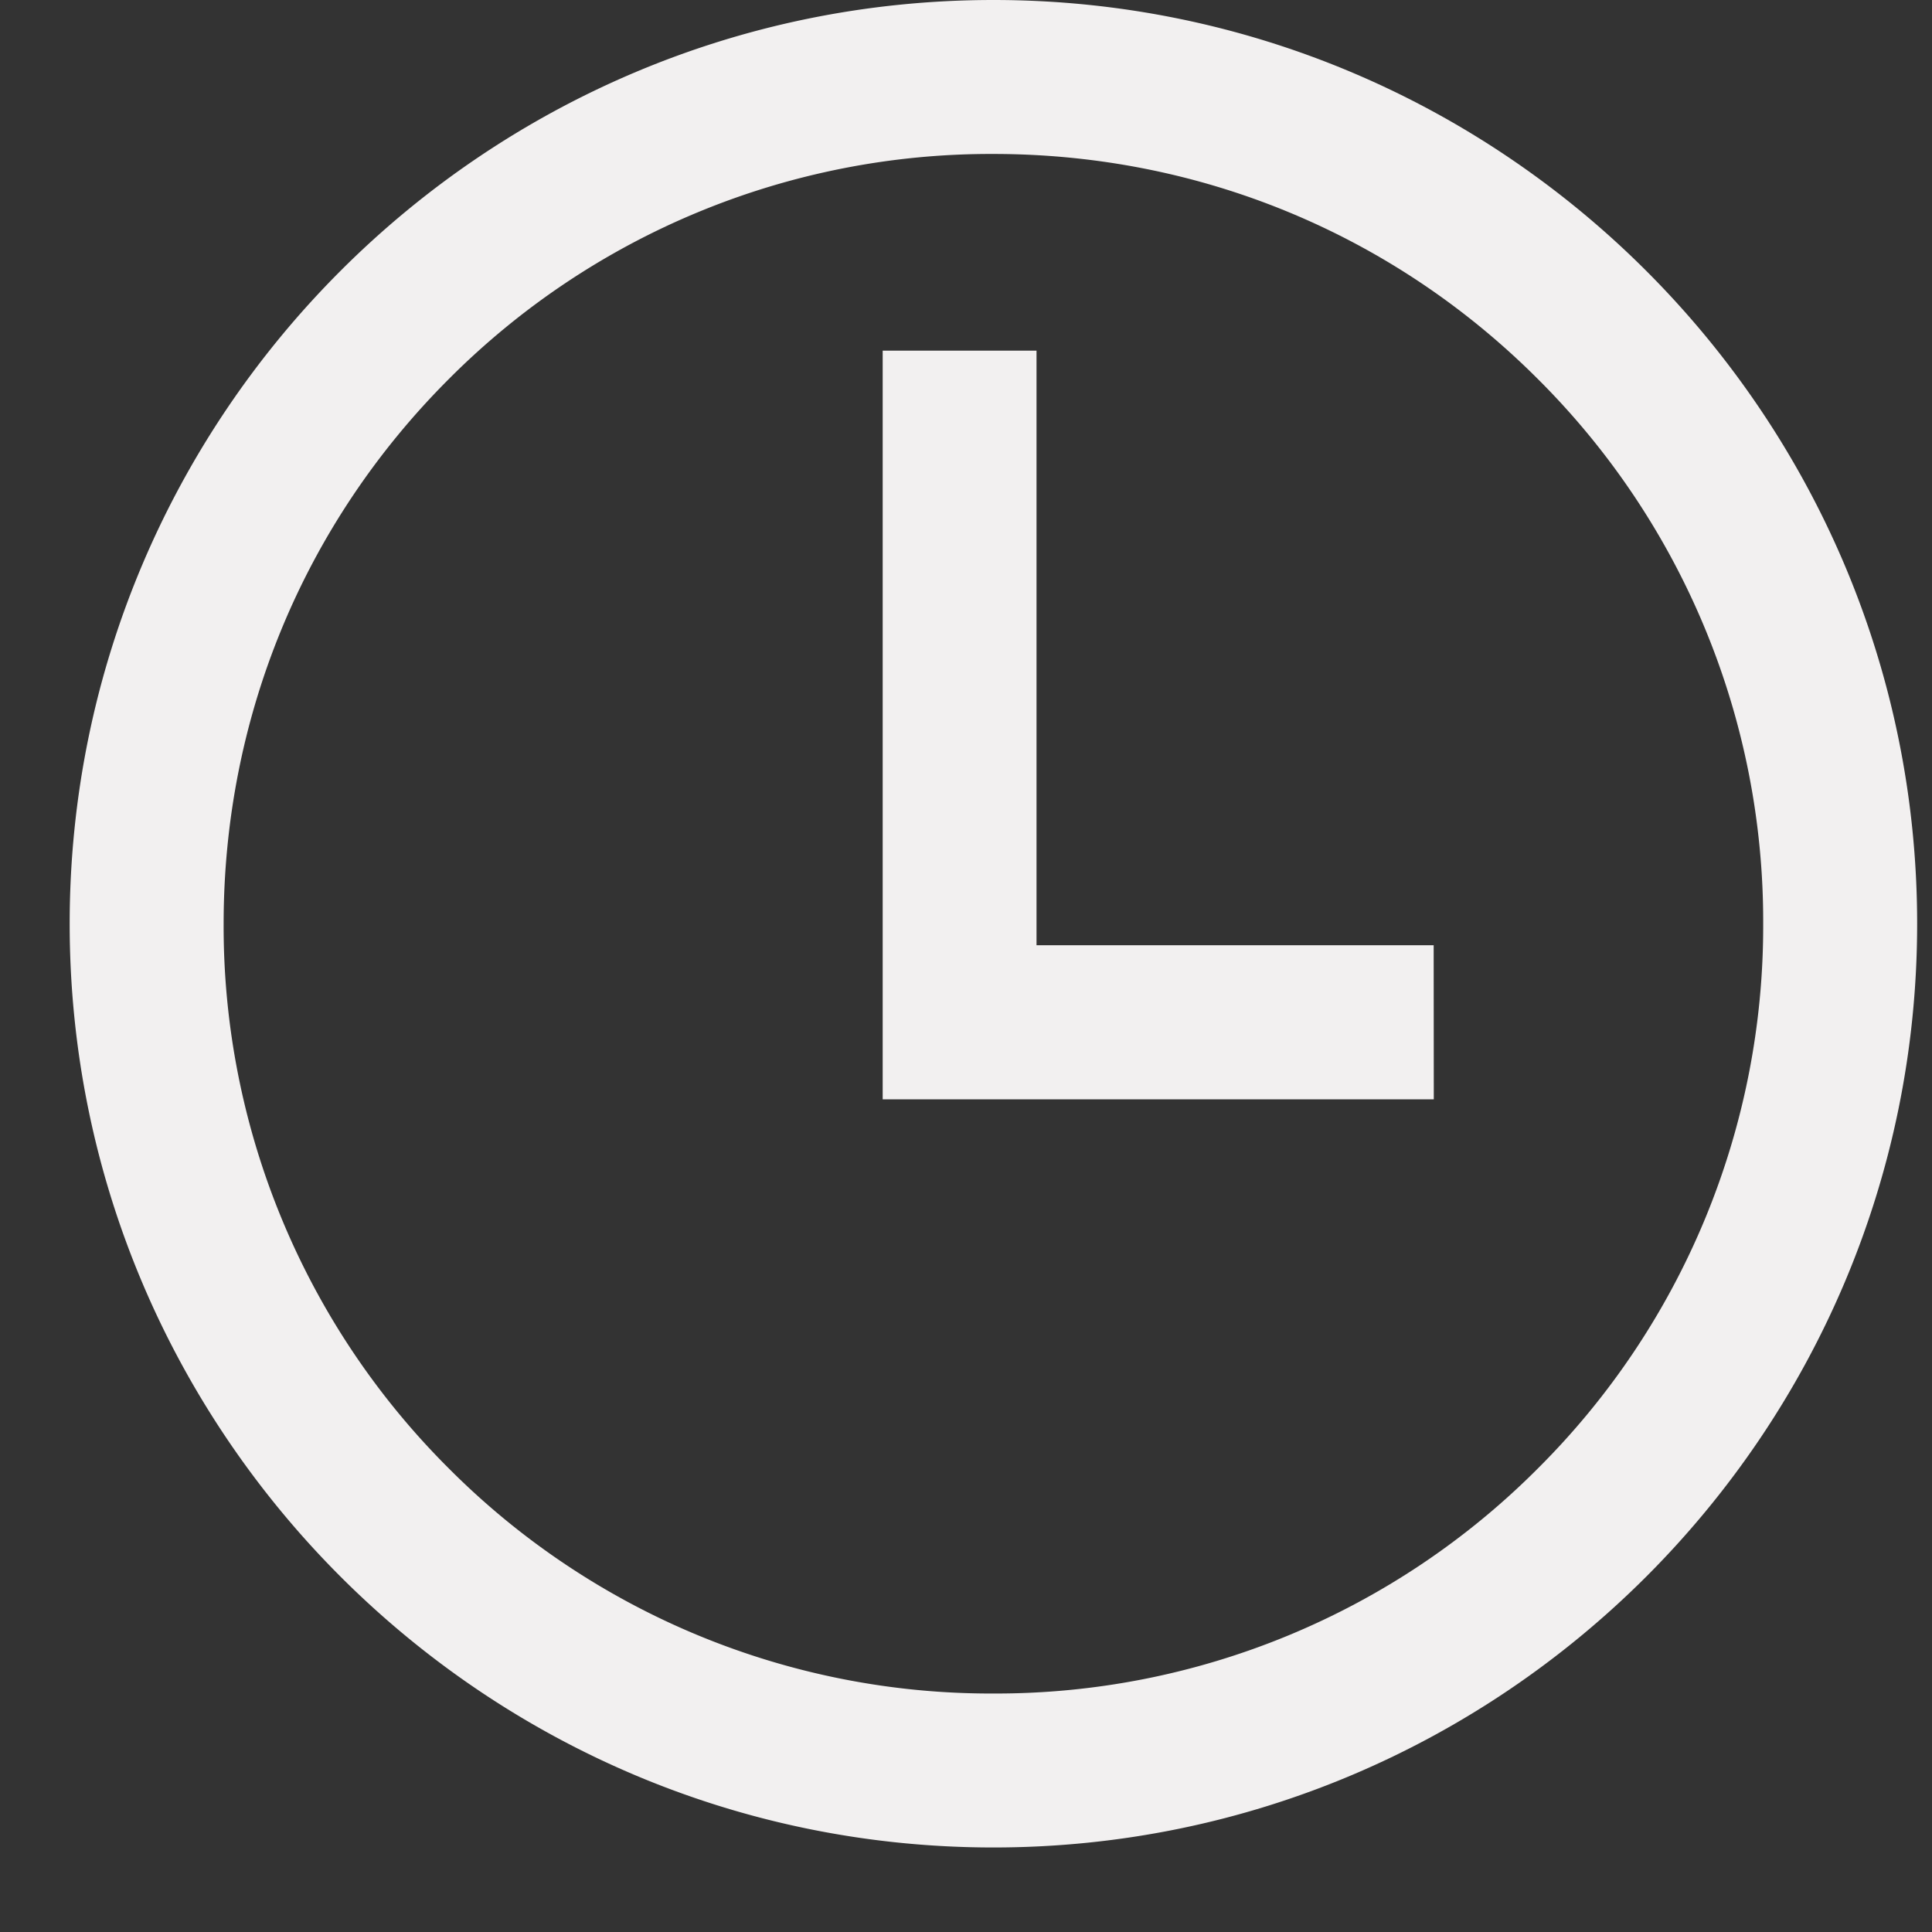
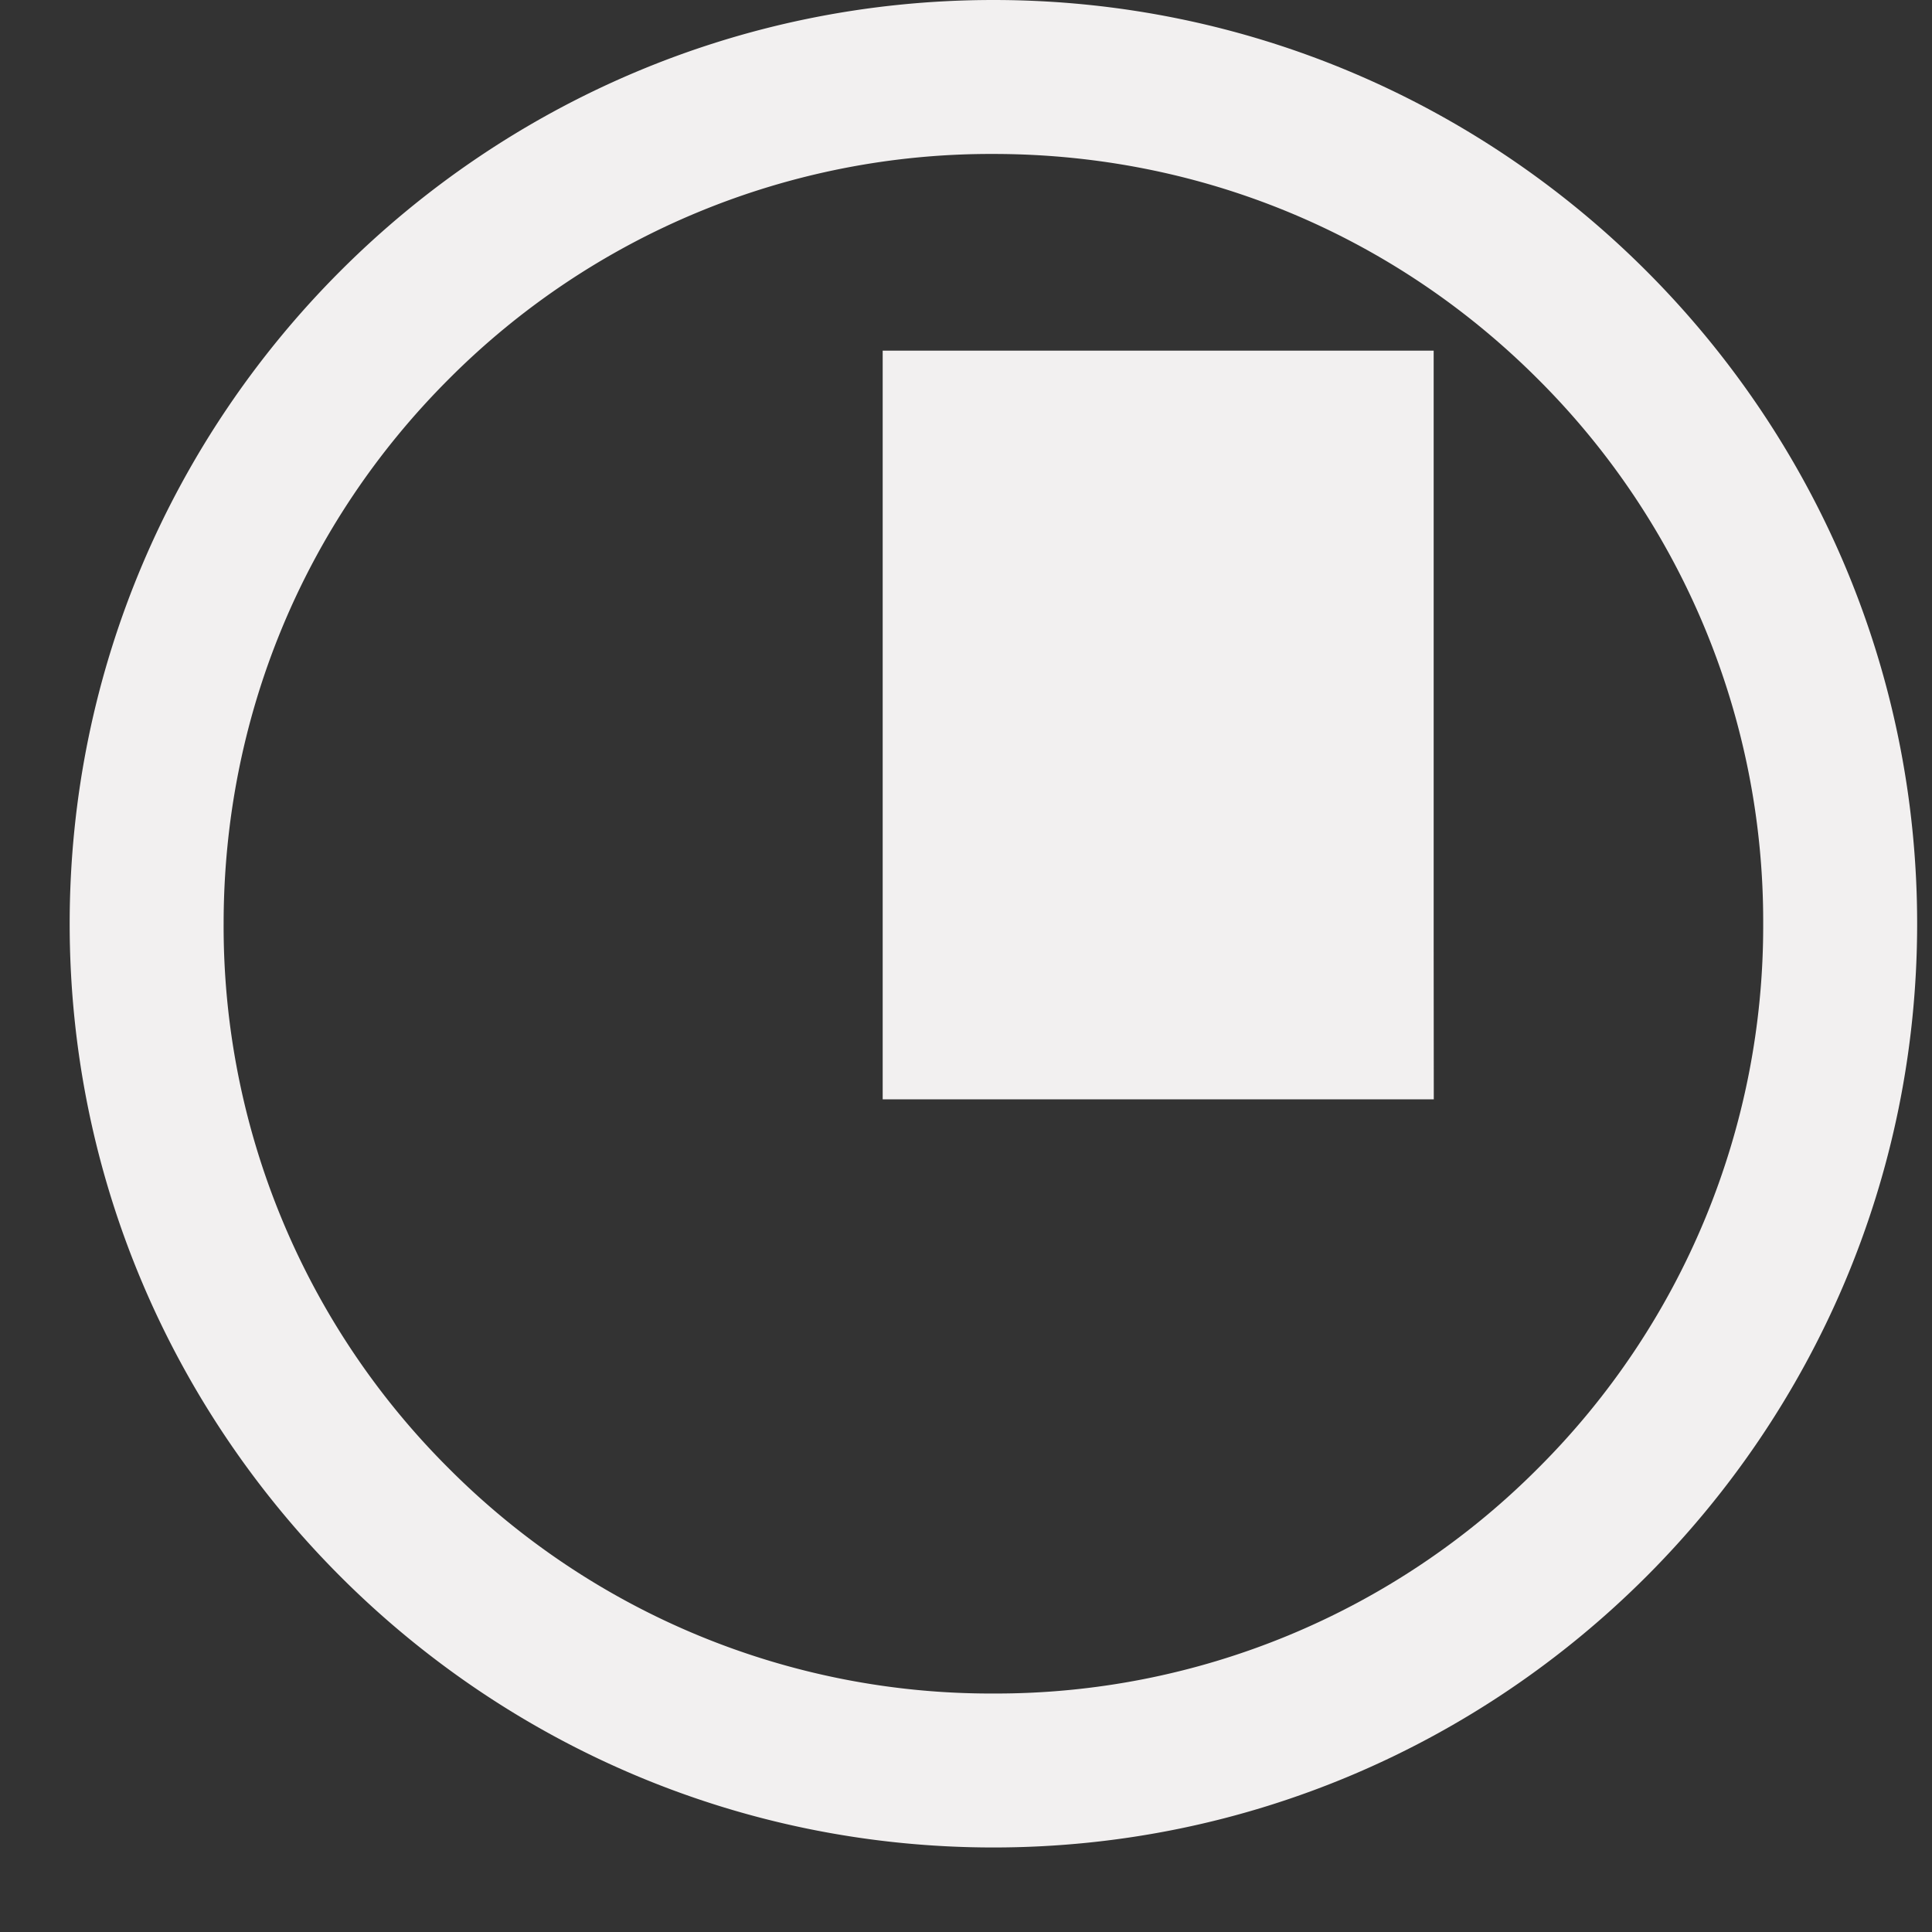
<svg xmlns="http://www.w3.org/2000/svg" width="16" height="16" viewBox="0 0 16 16">
  <rect x="0" y="0" width="16" height="16" fill="#333333" stroke="none" />
  <g>
    <g>
-       <path fill="#f2f0f0" d="M11.873 7.828H8.584V2.904H7.31v6.2h4.564zm.864-4.688a6.335 6.335 0 0 1 1.865 4.51 6.335 6.335 0 0 1-1.865 4.51 6.335 6.335 0 0 1-4.51 1.865 6.335 6.335 0 0 1-4.51-1.864 6.335 6.335 0 0 1-1.865-4.51c0-1.707.662-3.309 1.864-4.511a6.335 6.335 0 0 1 4.51-1.865c1.707 0 3.309.662 4.511 1.865zm3.14 4.51c0-4.218-3.432-7.65-7.65-7.65C4.008 0 .577 3.432.577 7.65s3.431 7.65 7.65 7.65c4.218 0 7.65-3.432 7.65-7.65z" />
+       <path fill="#f2f0f0" d="M11.873 7.828V2.904H7.31v6.2h4.564zm.864-4.688a6.335 6.335 0 0 1 1.865 4.51 6.335 6.335 0 0 1-1.865 4.51 6.335 6.335 0 0 1-4.51 1.865 6.335 6.335 0 0 1-4.51-1.864 6.335 6.335 0 0 1-1.865-4.51c0-1.707.662-3.309 1.864-4.511a6.335 6.335 0 0 1 4.51-1.865c1.707 0 3.309.662 4.511 1.865zm3.14 4.51c0-4.218-3.432-7.65-7.65-7.65C4.008 0 .577 3.432.577 7.65s3.431 7.65 7.65 7.65c4.218 0 7.65-3.432 7.65-7.65z" />
    </g>
  </g>
</svg>